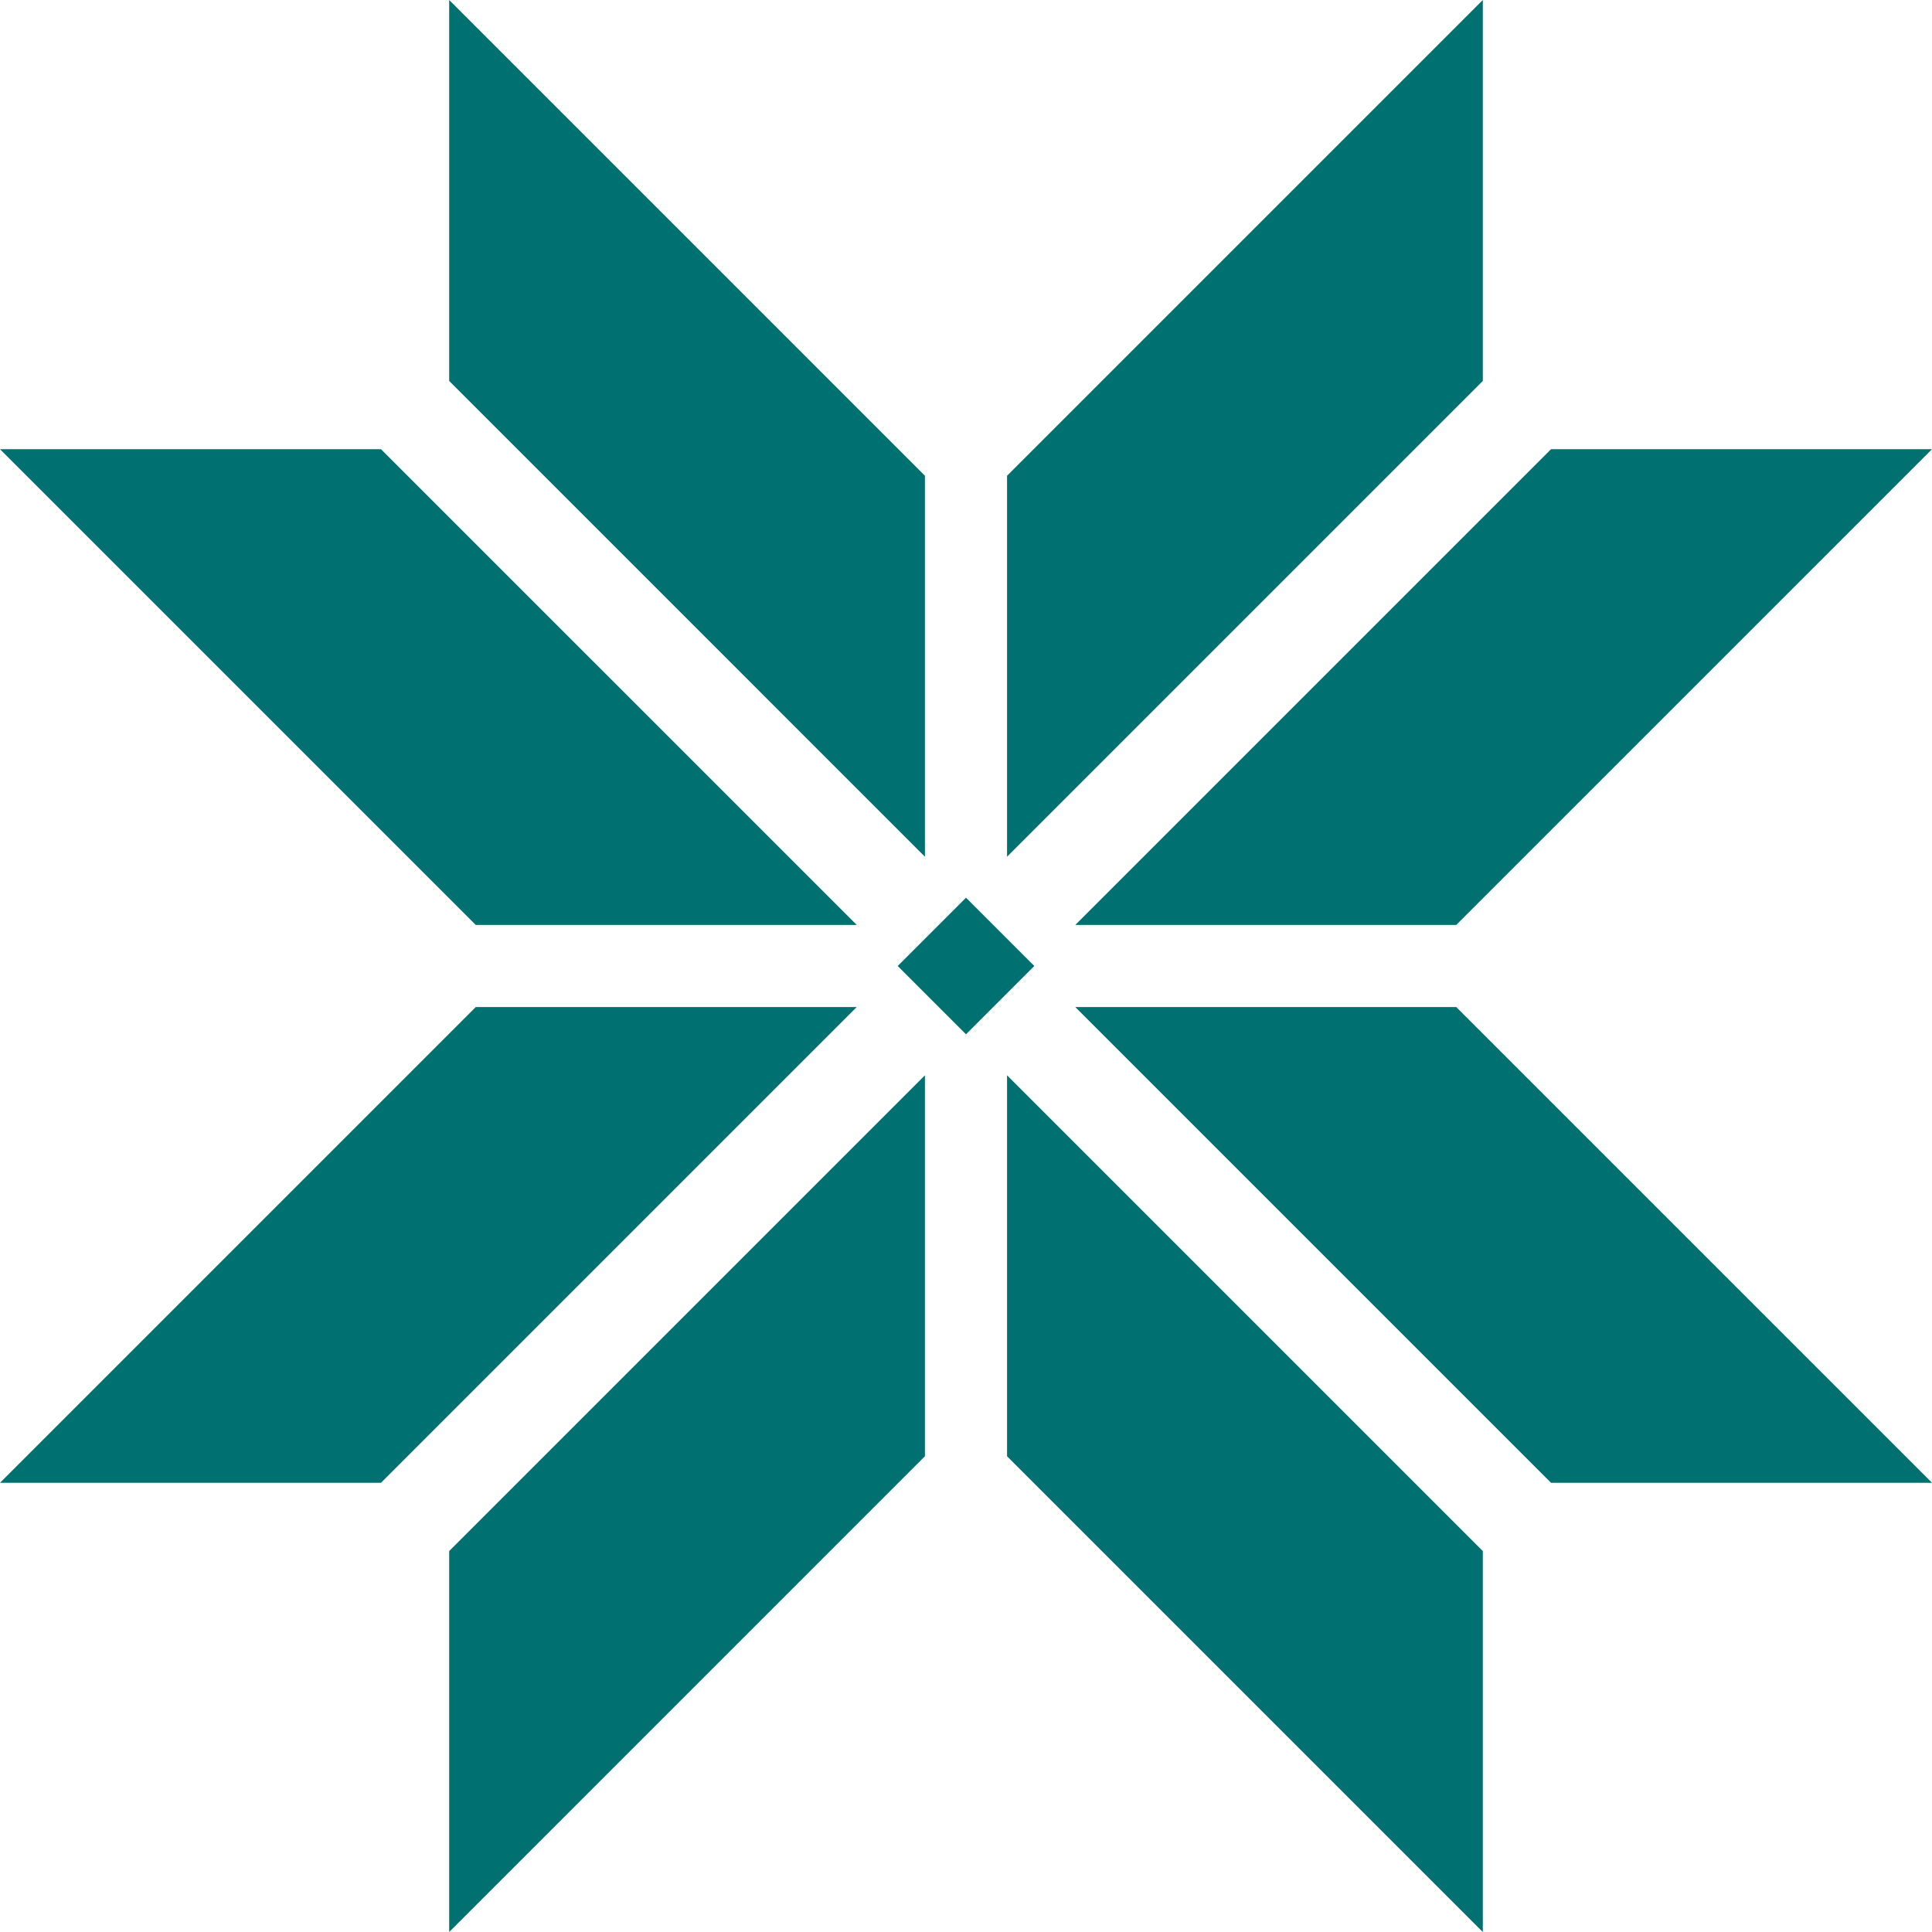
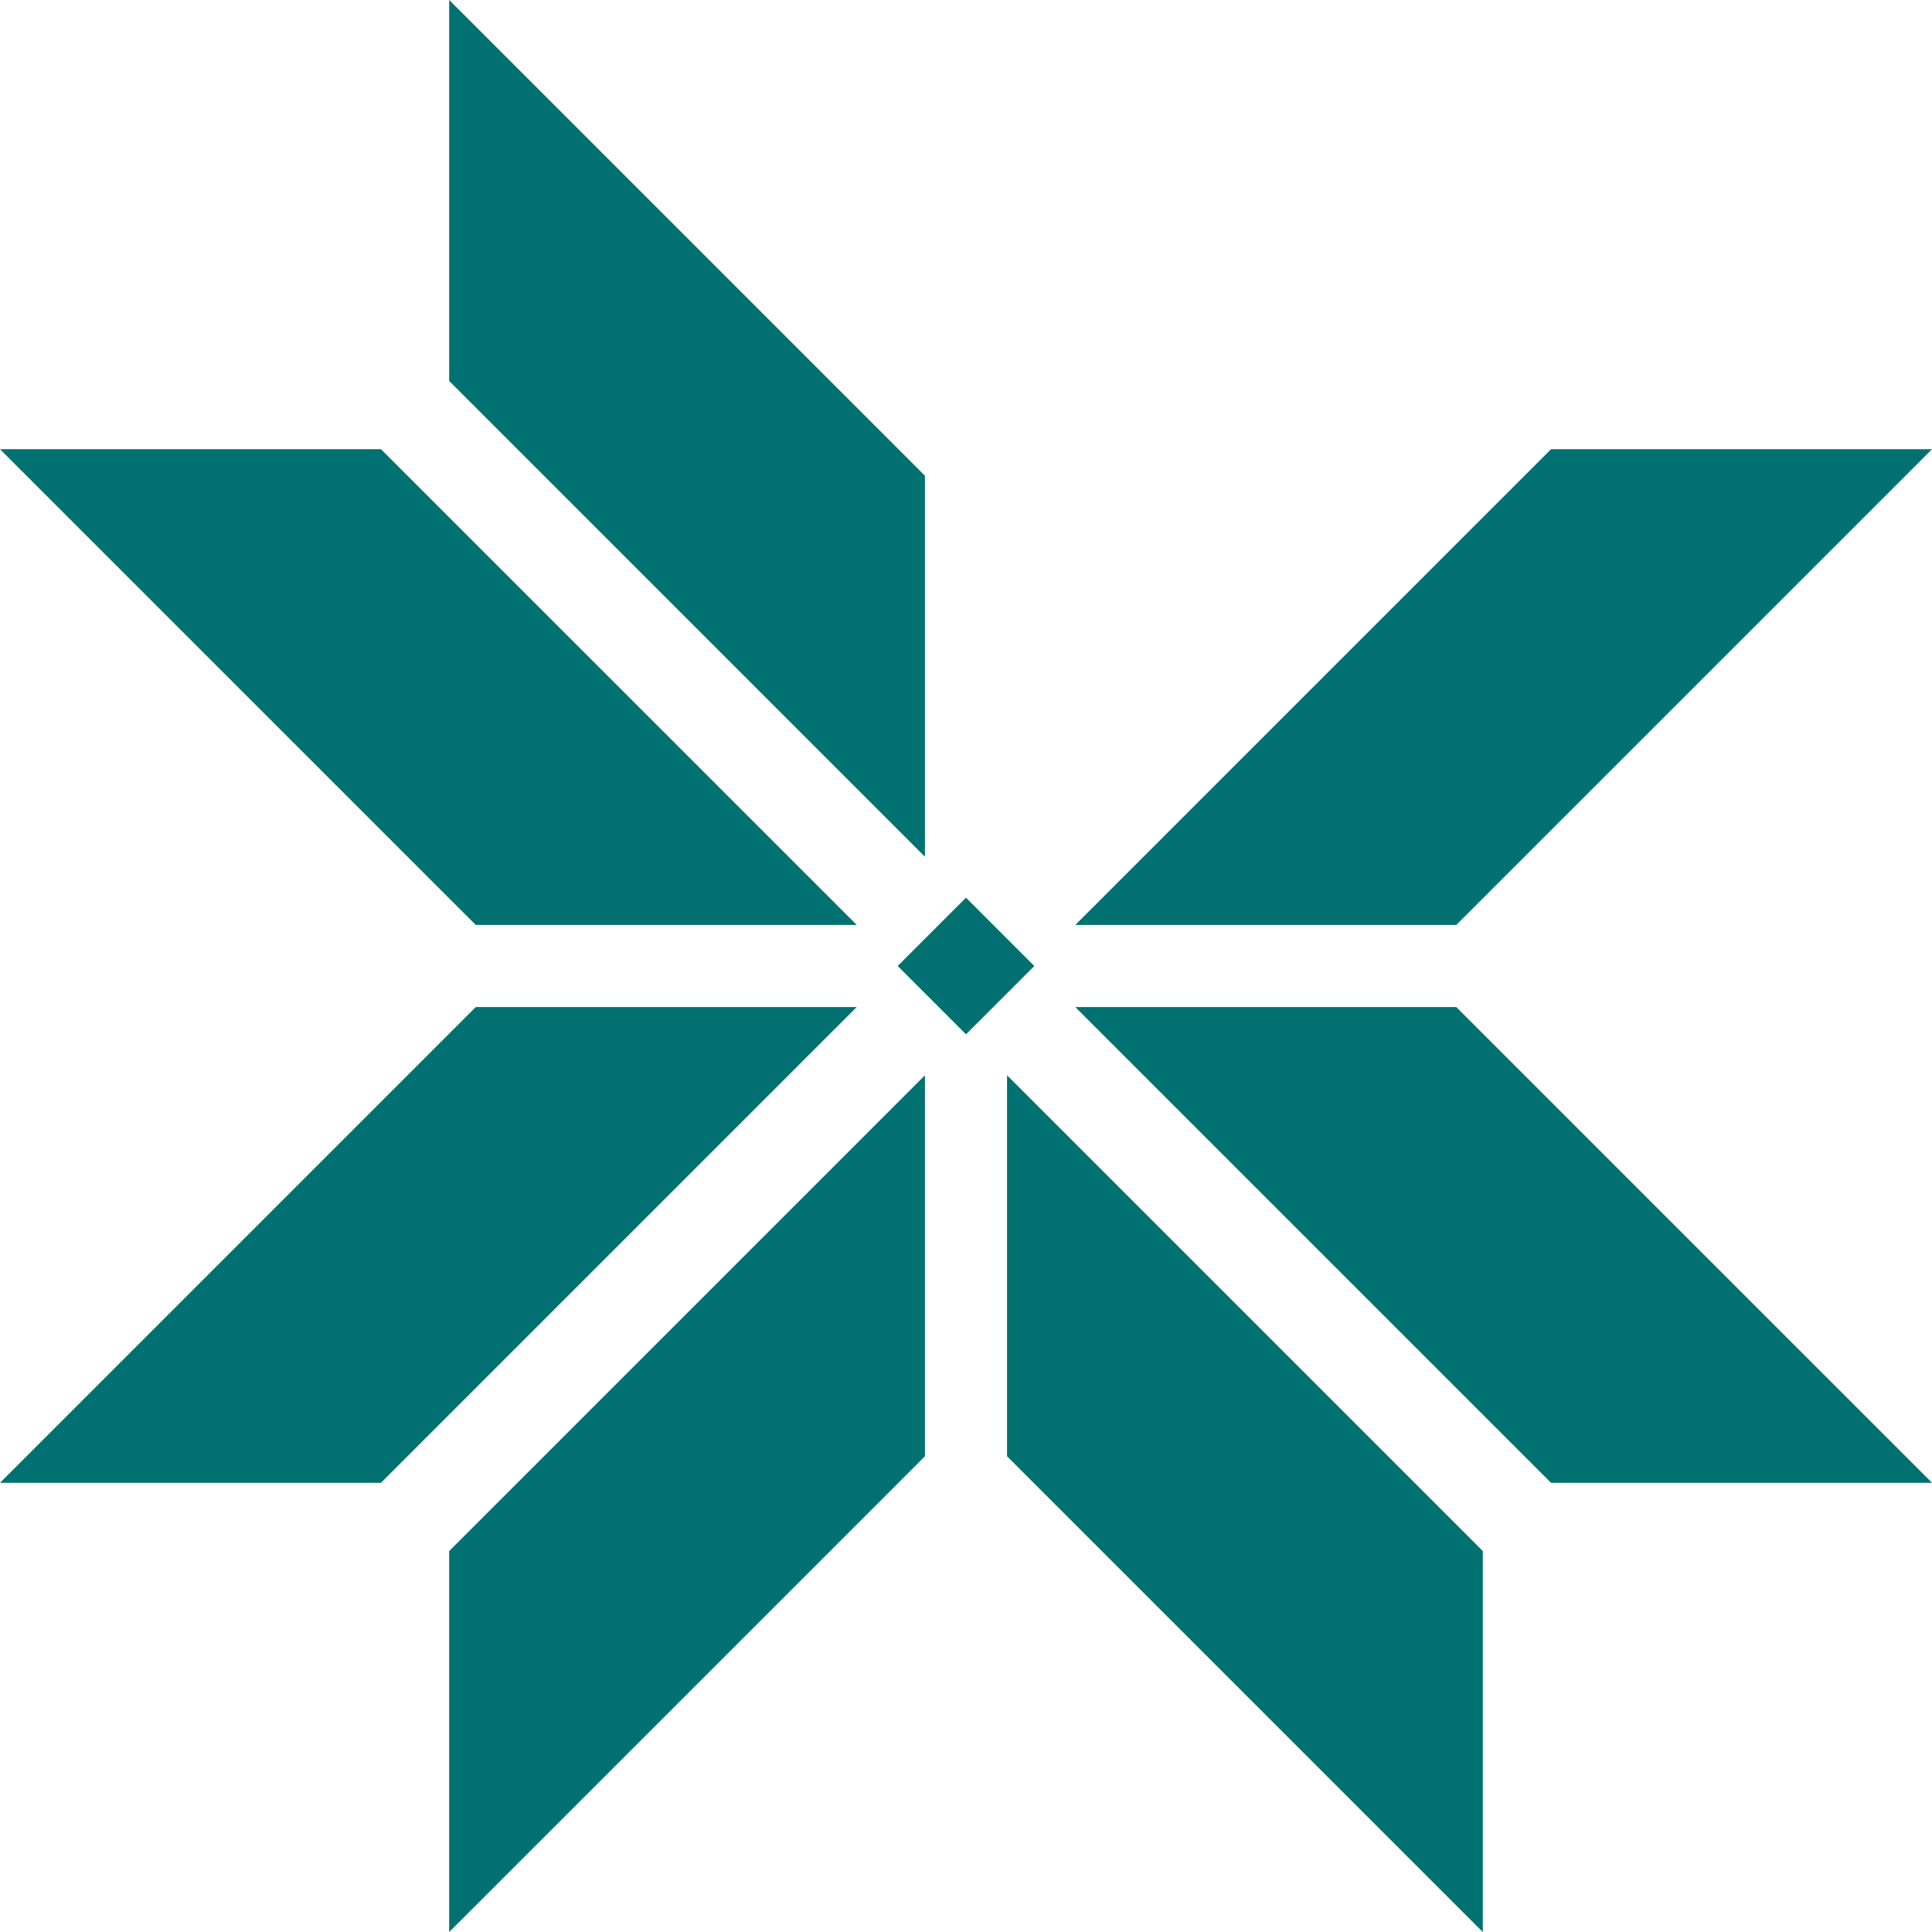
<svg xmlns="http://www.w3.org/2000/svg" id="Symbol_00000027604305097945517380000003866449996094059663_" width="108.294" height="108.294" viewBox="0 0 108.294 108.294">
  <path id="Path_1" data-name="Path 1" d="M26.668,16.68H48.022L21.354,43.348H0Z" transform="translate(0 39.768)" fill="#007070" />
-   <path id="Path_2" data-name="Path 2" d="M34.107,39.164V17.81L7.44,44.478V65.832Z" transform="translate(17.738 42.463)" fill="#007070" />
+   <path id="Path_2" data-name="Path 2" d="M34.107,39.164V17.81L7.44,44.478V65.832" transform="translate(17.738 42.463)" fill="#007070" />
  <path id="Path_3" data-name="Path 3" d="M39.164,34.107H17.81L44.478,7.44H65.832Z" transform="translate(42.463 17.738)" fill="#007070" />
-   <path id="Path_4" data-name="Path 4" d="M16.68,26.668V48.022L43.348,21.354V0Z" transform="translate(39.768)" fill="#007070" />
  <path id="Path_5" data-name="Path 5" d="M34.107,26.668V48.022L7.44,21.354V0Z" transform="translate(17.738)" fill="#007070" />
  <path id="Path_6" data-name="Path 6" d="M26.668,34.107H48.022L21.354,7.44H0Z" transform="translate(0 17.738)" fill="#007070" />
  <path id="Path_7" data-name="Path 7" d="M16.68,39.164V17.81L43.348,44.478V65.832Z" transform="translate(39.768 42.463)" fill="#007070" />
  <path id="Path_8" data-name="Path 8" d="M39.164,16.68H17.81L44.478,43.348H65.832Z" transform="translate(42.463 39.768)" fill="#007070" />
  <rect id="Rectangle_1" data-name="Rectangle 1" width="5.415" height="5.415" transform="translate(50.318 54.147) rotate(-45)" fill="#007070" />
</svg>